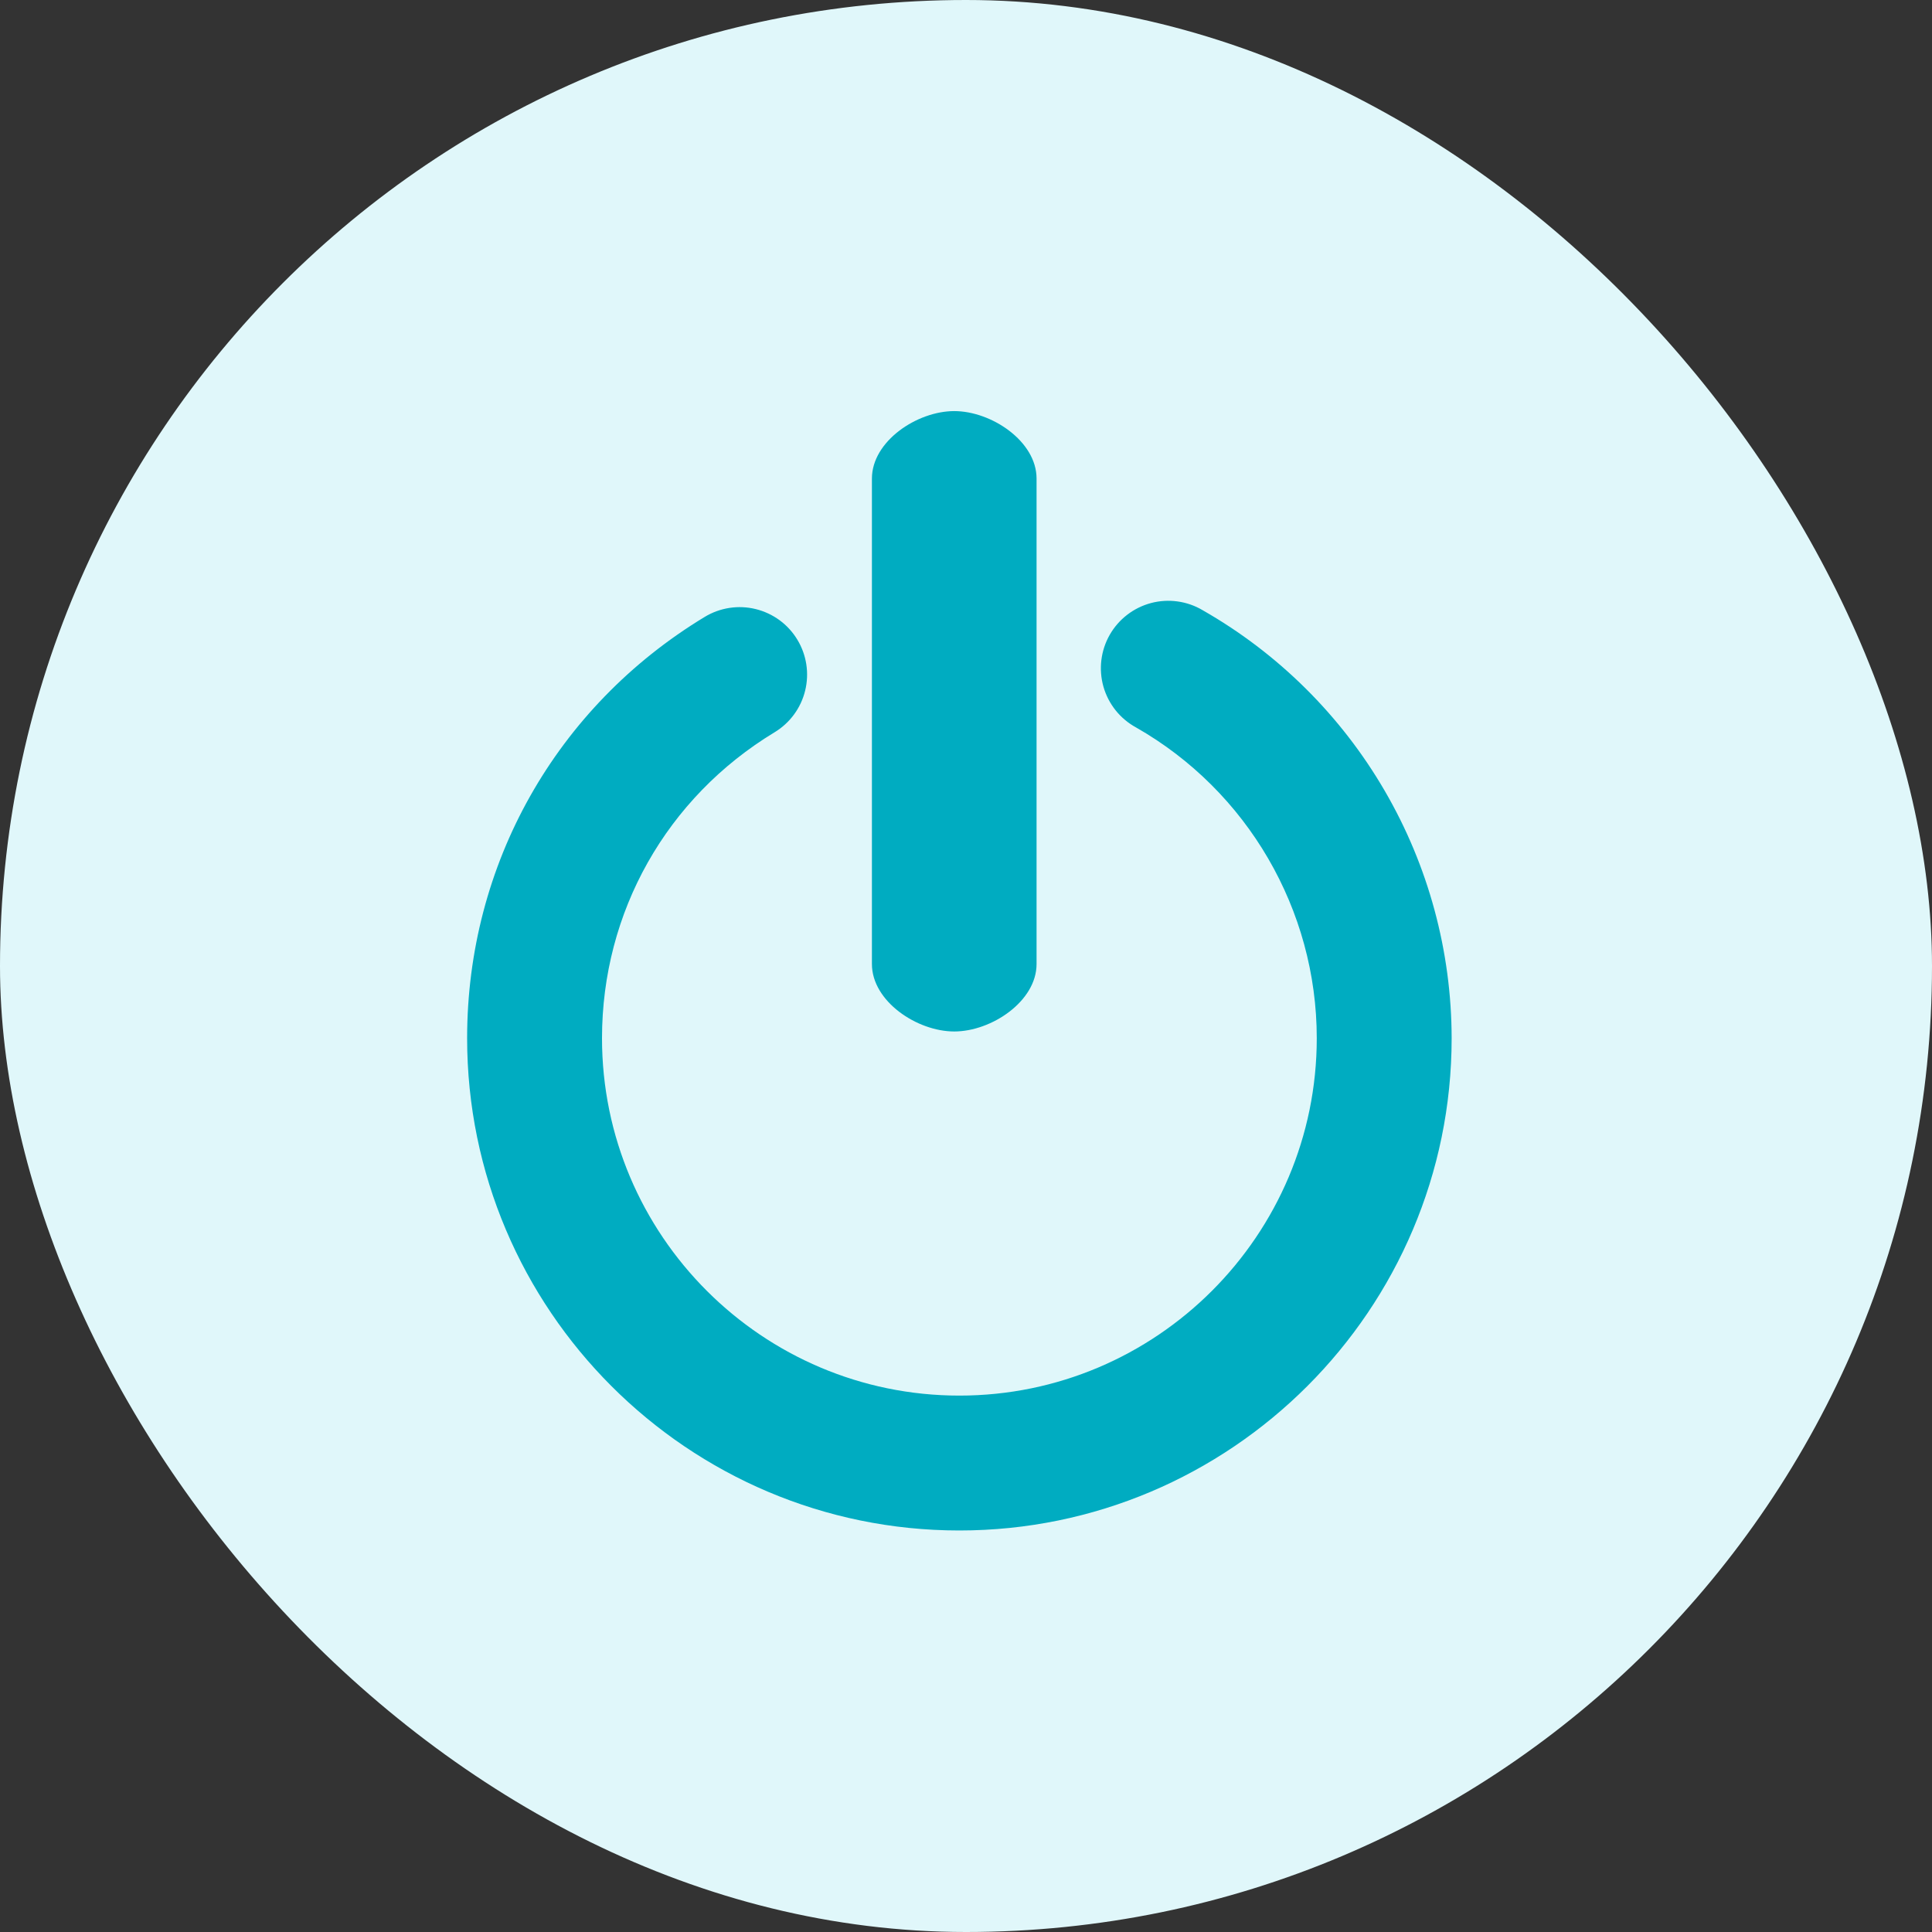
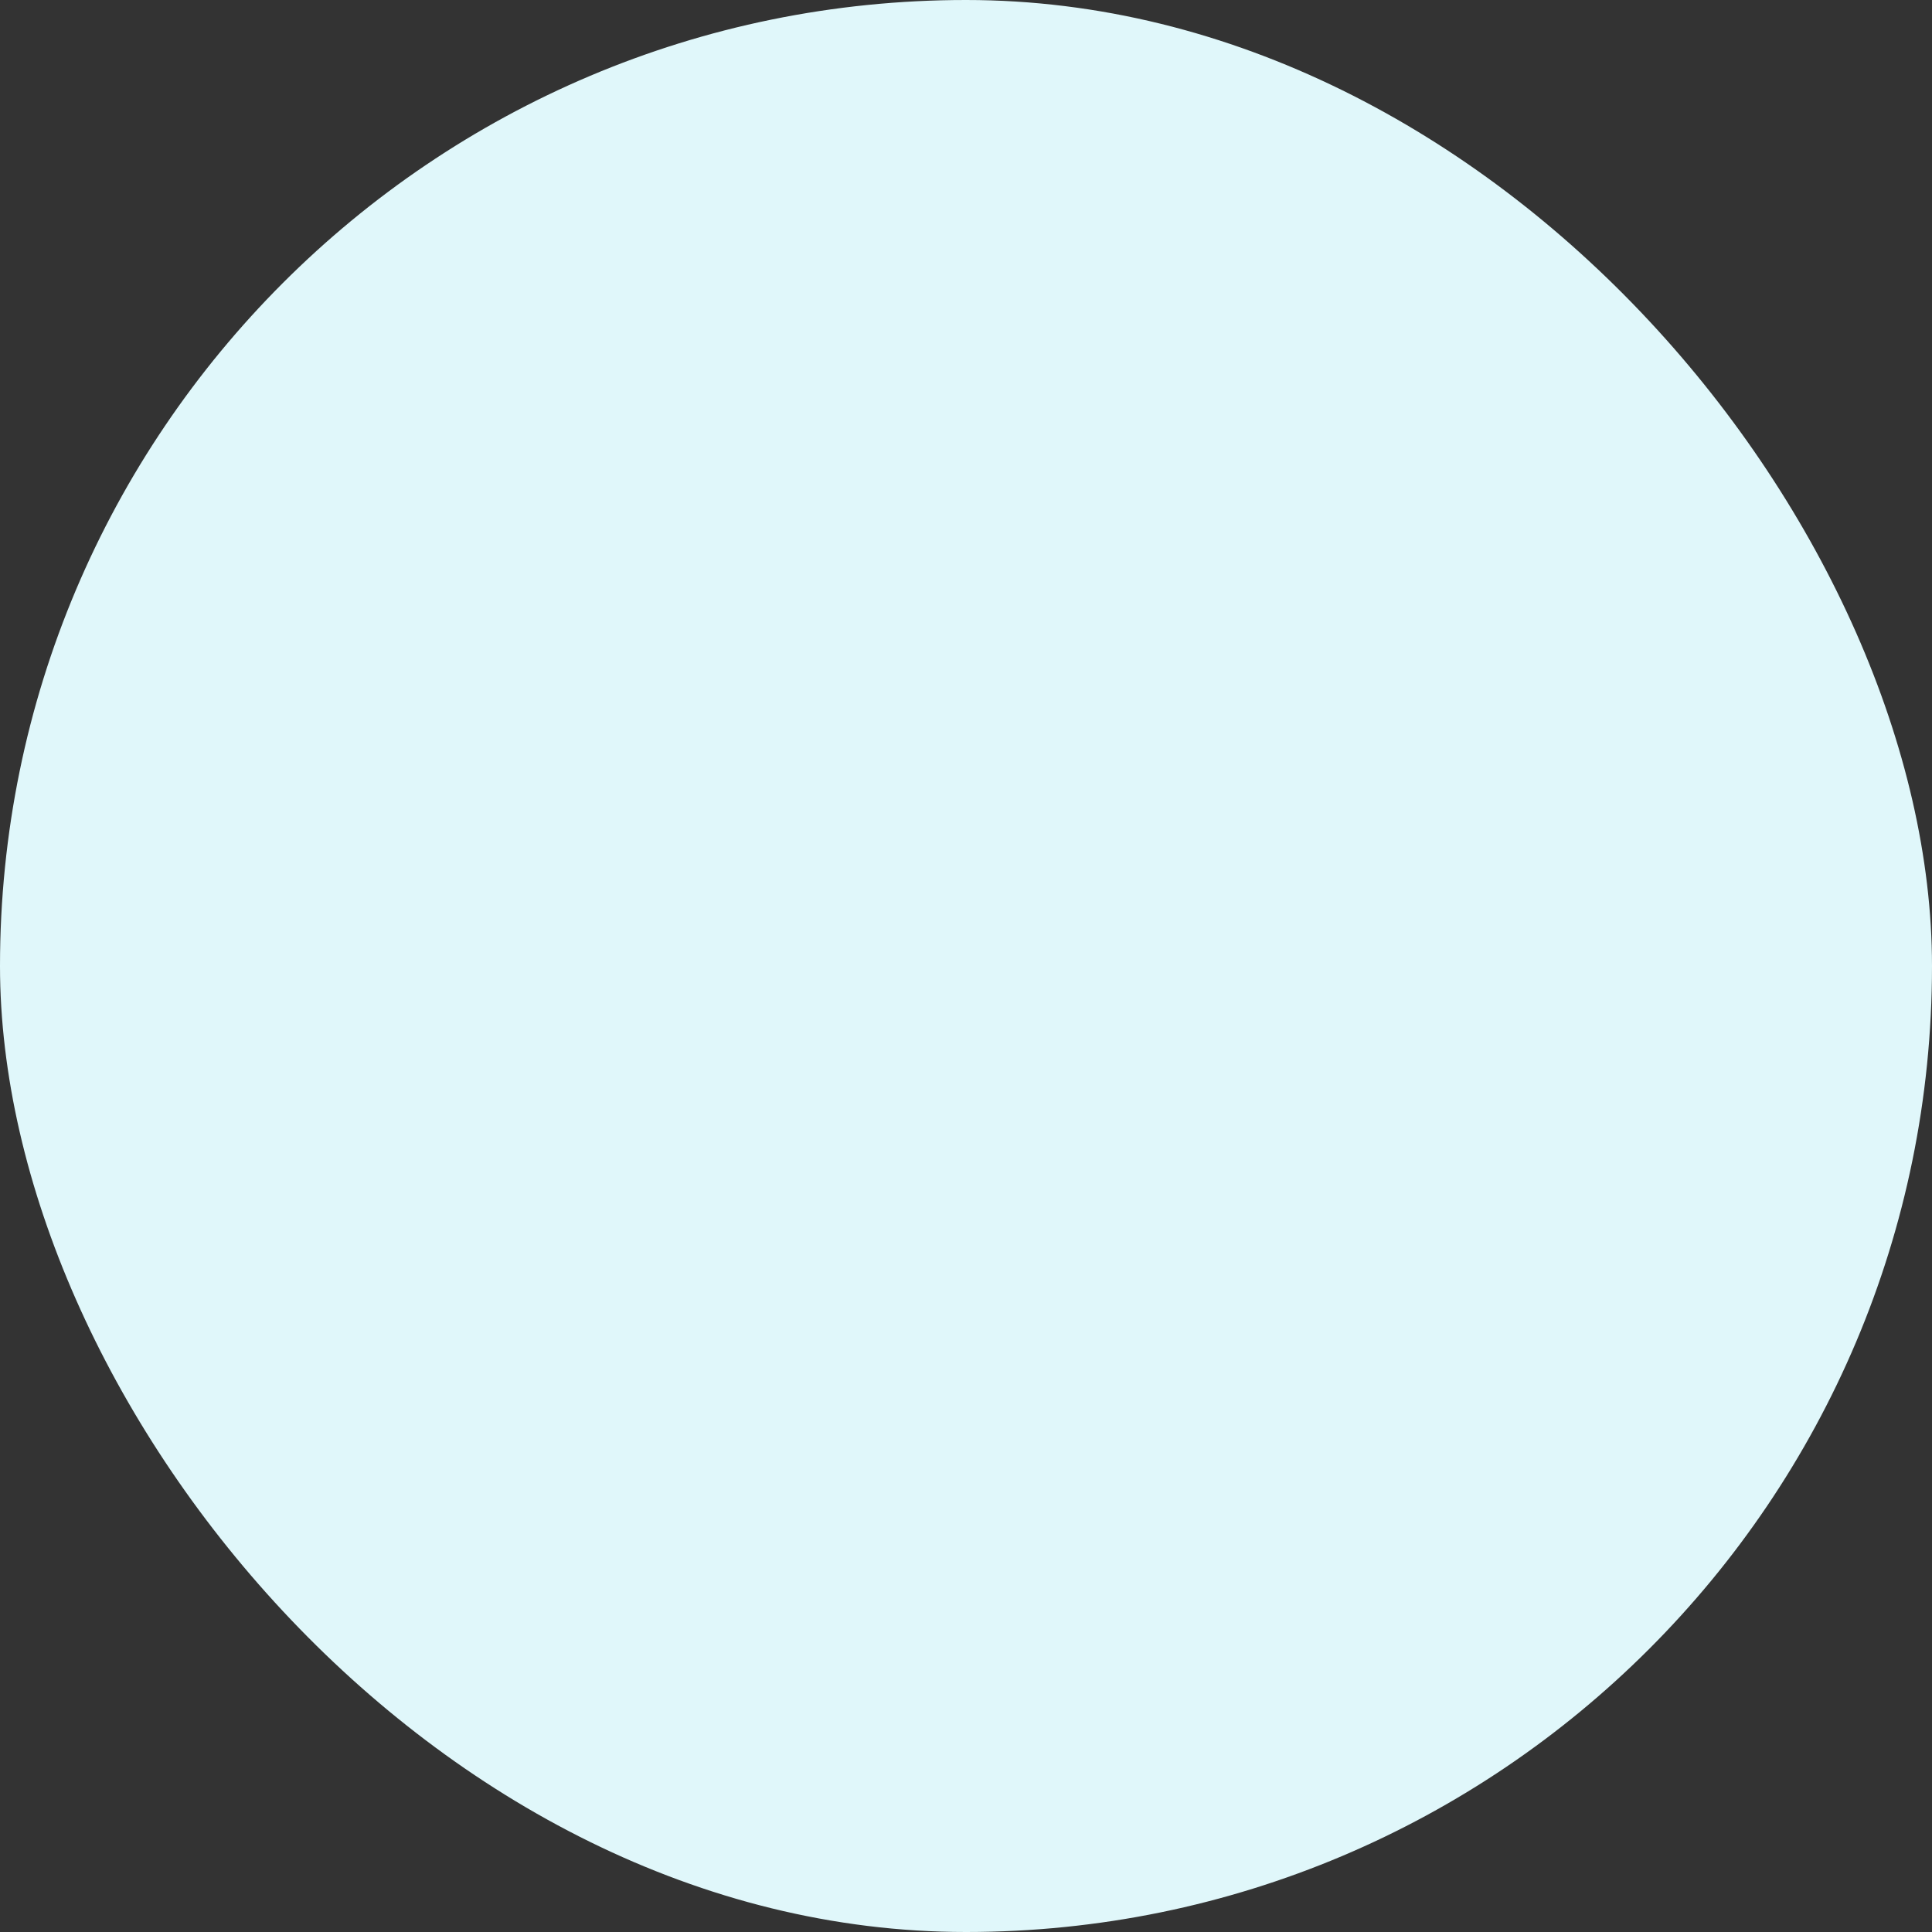
<svg xmlns="http://www.w3.org/2000/svg" fill="none" viewBox="0 0 92 92" height="92" width="92">
  <rect x="0" y="0" width="92" height="92" fill="#333333" stroke="none" />
  <rect fill="#E0F7FA" rx="46" height="92" width="92" />
-   <path fill="#00ACC1" d="M45.684 72.88C32.759 72.88 22.244 62.364 22.244 49.438C22.244 41.166 26.473 33.666 33.558 29.376C33.919 29.157 34.319 29.012 34.736 28.948C35.153 28.884 35.578 28.903 35.987 29.004C36.397 29.105 36.783 29.285 37.123 29.534C37.463 29.784 37.75 30.098 37.968 30.459C38.187 30.82 38.332 31.22 38.396 31.637C38.46 32.054 38.441 32.479 38.34 32.889C38.24 33.298 38.06 33.684 37.81 34.024C37.56 34.364 37.246 34.651 36.885 34.87C31.739 37.985 28.667 43.433 28.667 49.438C28.667 58.823 36.301 66.457 45.685 66.457C55.07 66.457 62.703 58.823 62.703 49.438C62.703 43.334 59.405 37.662 54.093 34.638C53.719 34.433 53.389 34.156 53.123 33.823C52.858 33.49 52.661 33.107 52.544 32.697C52.428 32.286 52.395 31.857 52.446 31.434C52.497 31.011 52.632 30.602 52.843 30.231C53.054 29.861 53.337 29.536 53.675 29.276C54.012 29.016 54.399 28.826 54.811 28.716C55.223 28.607 55.653 28.581 56.075 28.64C56.497 28.698 56.904 28.84 57.27 29.058C60.866 31.11 63.856 34.076 65.938 37.655C68.02 41.234 69.12 45.299 69.126 49.44C69.125 62.364 58.611 72.88 45.684 72.88ZM45.44 49.118C43.667 49.118 41.52 47.68 41.52 45.907V22.787C41.52 21.014 43.667 19.576 45.44 19.576C47.213 19.576 49.36 21.014 49.36 22.787V45.907C49.36 47.68 47.213 49.118 45.44 49.118Z" />
</svg>